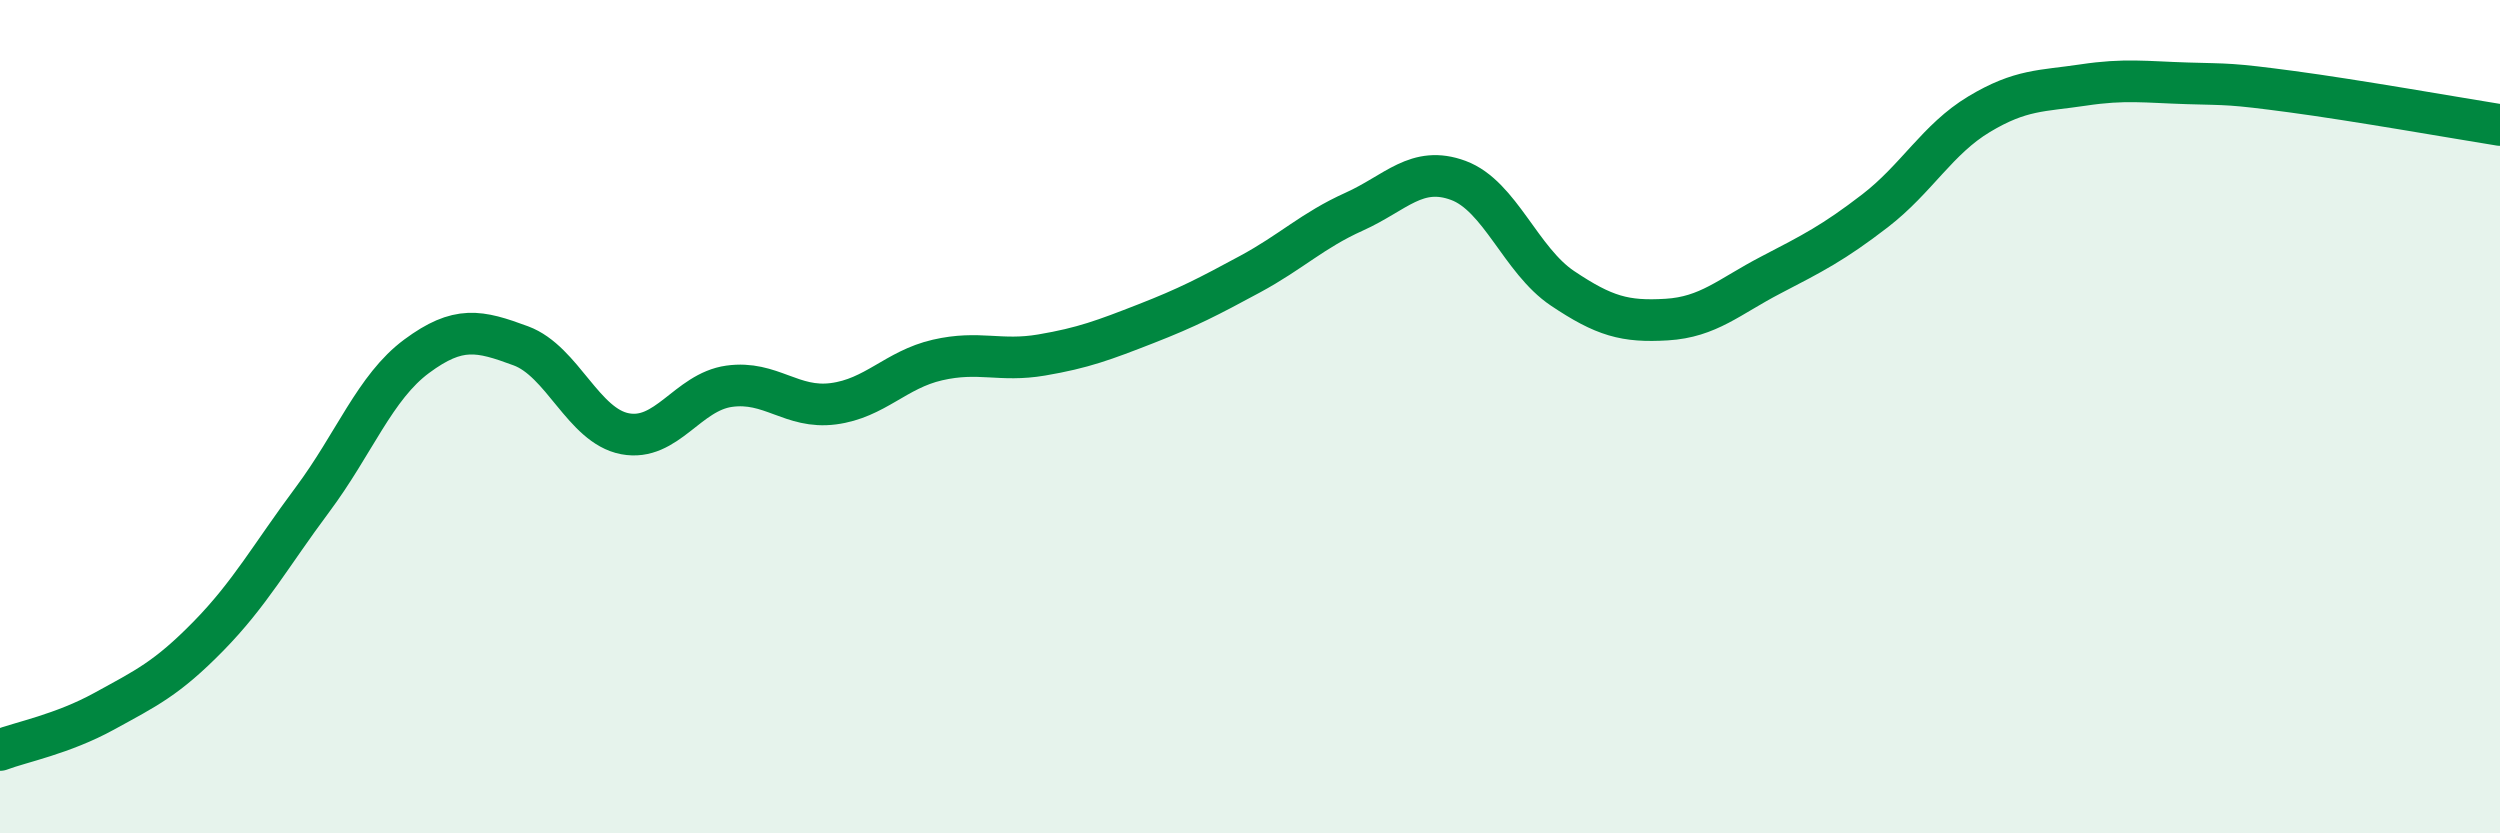
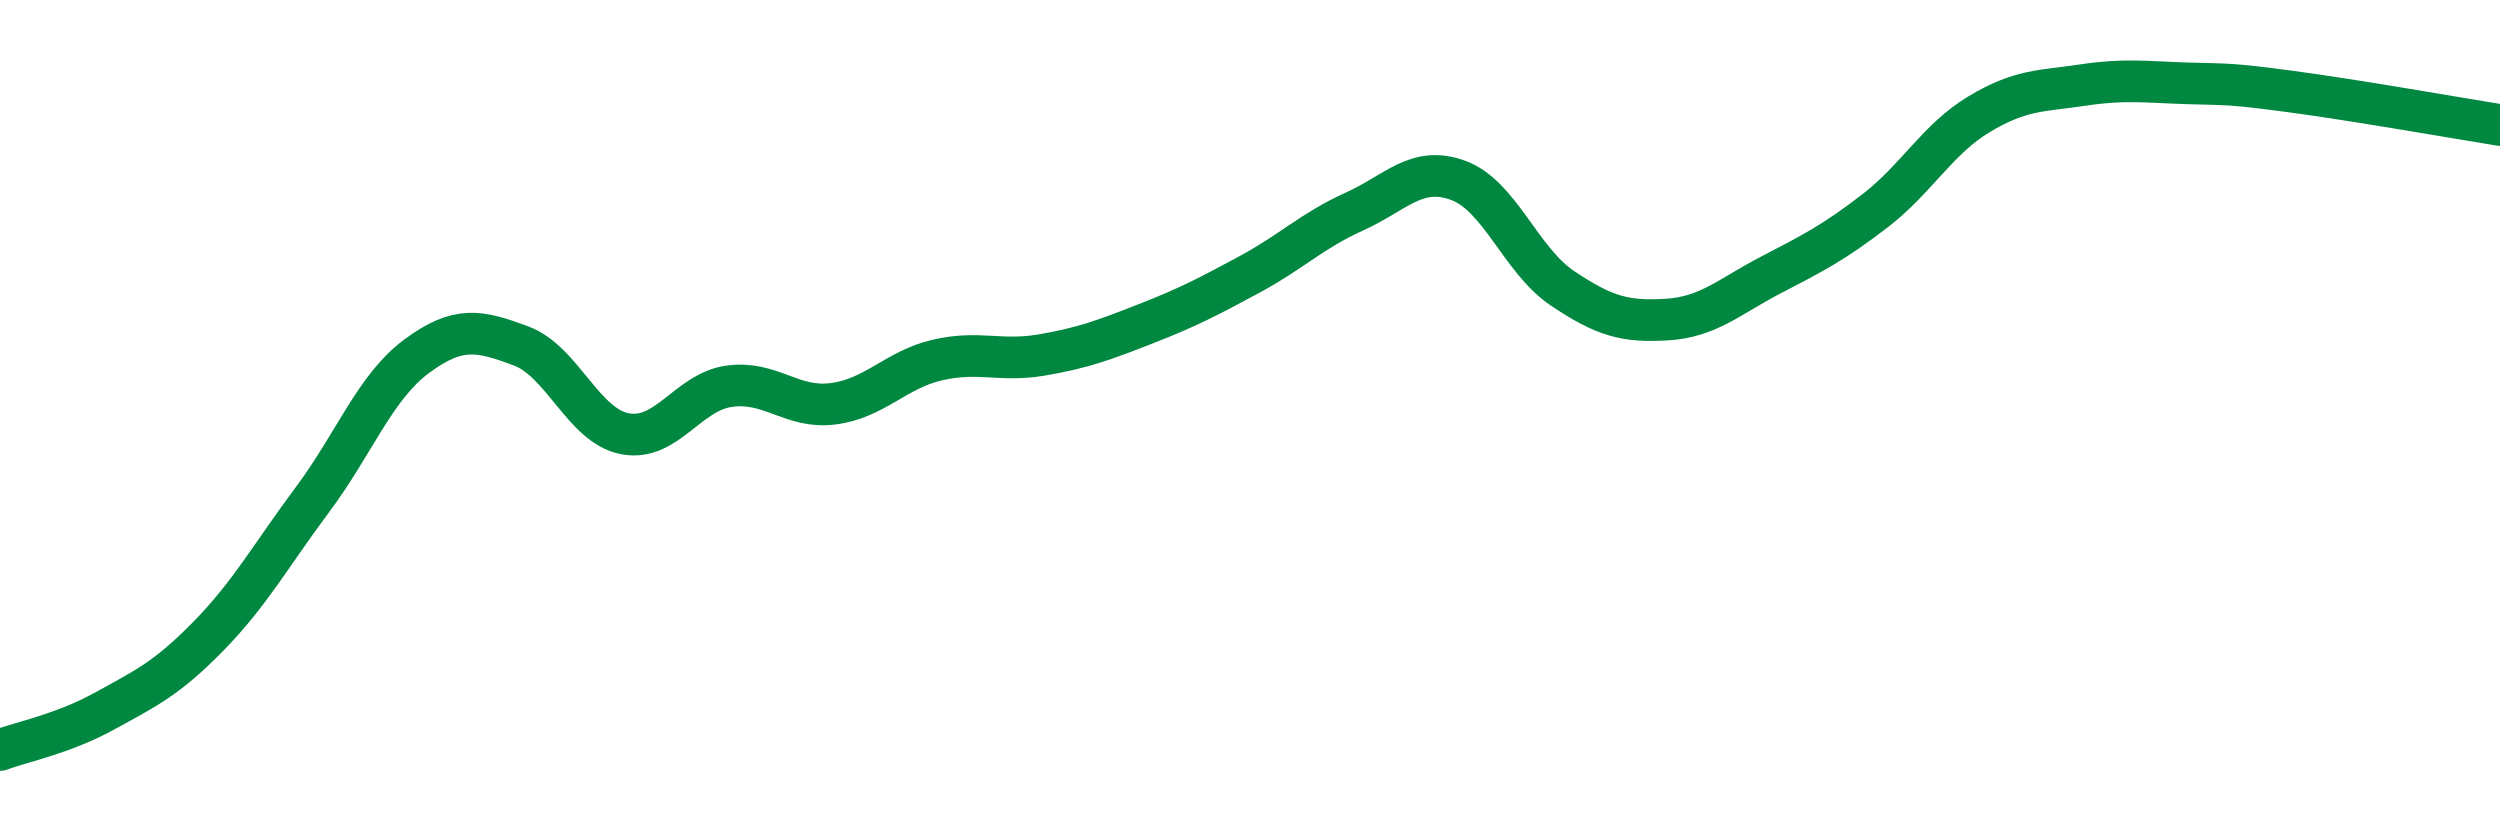
<svg xmlns="http://www.w3.org/2000/svg" width="60" height="20" viewBox="0 0 60 20">
-   <path d="M 0,18 C 0.5,17.81 1.5,17.62 2.5,17.07 C 3.5,16.52 4,16.29 5,15.27 C 6,14.25 6.5,13.33 7.5,11.99 C 8.5,10.65 9,9.29 10,8.55 C 11,7.81 11.5,7.93 12.5,8.3 C 13.5,8.67 14,10.22 15,10.41 C 16,10.6 16.5,9.41 17.5,9.27 C 18.5,9.13 19,9.82 20,9.69 C 21,9.56 21.5,8.87 22.5,8.64 C 23.5,8.41 24,8.69 25,8.52 C 26,8.35 26.5,8.16 27.5,7.77 C 28.5,7.38 29,7.12 30,6.58 C 31,6.04 31.5,5.53 32.5,5.08 C 33.5,4.63 34,3.96 35,4.33 C 36,4.7 36.5,6.25 37.5,6.92 C 38.5,7.59 39,7.73 40,7.67 C 41,7.61 41.5,7.12 42.5,6.6 C 43.5,6.08 44,5.83 45,5.06 C 46,4.29 46.5,3.34 47.5,2.74 C 48.5,2.14 49,2.19 50,2.04 C 51,1.89 51.5,1.97 52.5,2 C 53.5,2.03 53.5,2 55,2.2 C 56.5,2.4 59,2.84 60,3L60 20L0 20Z" fill="#008740" opacity="0.1" stroke-linecap="round" stroke-linejoin="round" />
  <path d="M 0,18 C 0.5,17.81 1.5,17.62 2.5,17.07 C 3.5,16.52 4,16.29 5,15.27 C 6,14.25 6.5,13.33 7.5,11.99 C 8.5,10.65 9,9.29 10,8.55 C 11,7.81 11.5,7.93 12.5,8.3 C 13.5,8.67 14,10.22 15,10.41 C 16,10.6 16.5,9.41 17.5,9.27 C 18.5,9.13 19,9.82 20,9.69 C 21,9.56 21.5,8.87 22.5,8.64 C 23.5,8.41 24,8.69 25,8.52 C 26,8.35 26.5,8.16 27.5,7.77 C 28.5,7.38 29,7.12 30,6.58 C 31,6.04 31.5,5.53 32.5,5.08 C 33.5,4.63 34,3.96 35,4.33 C 36,4.7 36.5,6.25 37.5,6.92 C 38.5,7.59 39,7.73 40,7.67 C 41,7.61 41.5,7.12 42.5,6.6 C 43.5,6.08 44,5.83 45,5.06 C 46,4.29 46.5,3.34 47.5,2.74 C 48.5,2.14 49,2.19 50,2.04 C 51,1.89 51.5,1.97 52.5,2 C 53.5,2.03 53.5,2 55,2.2 C 56.5,2.4 59,2.84 60,3" stroke="#008740" stroke-width="1" fill="none" stroke-linecap="round" stroke-linejoin="round" />
</svg>